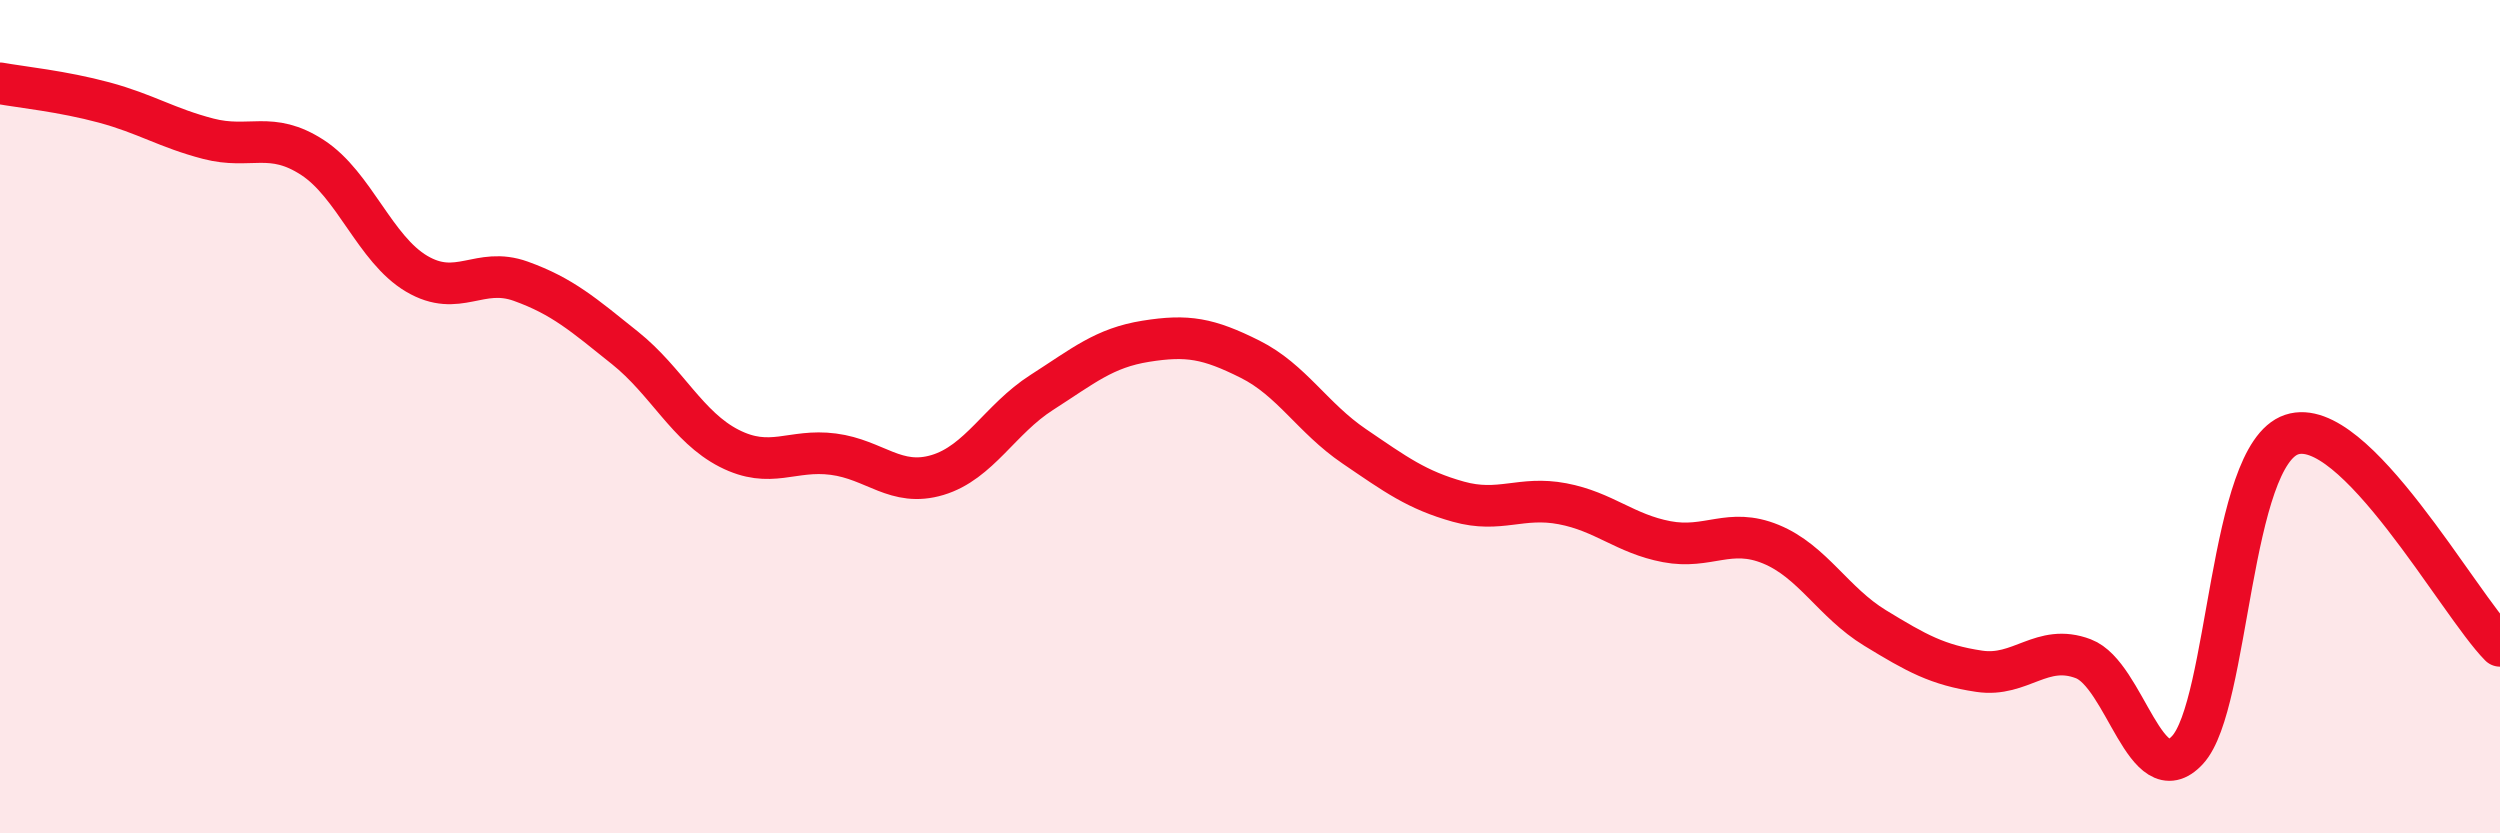
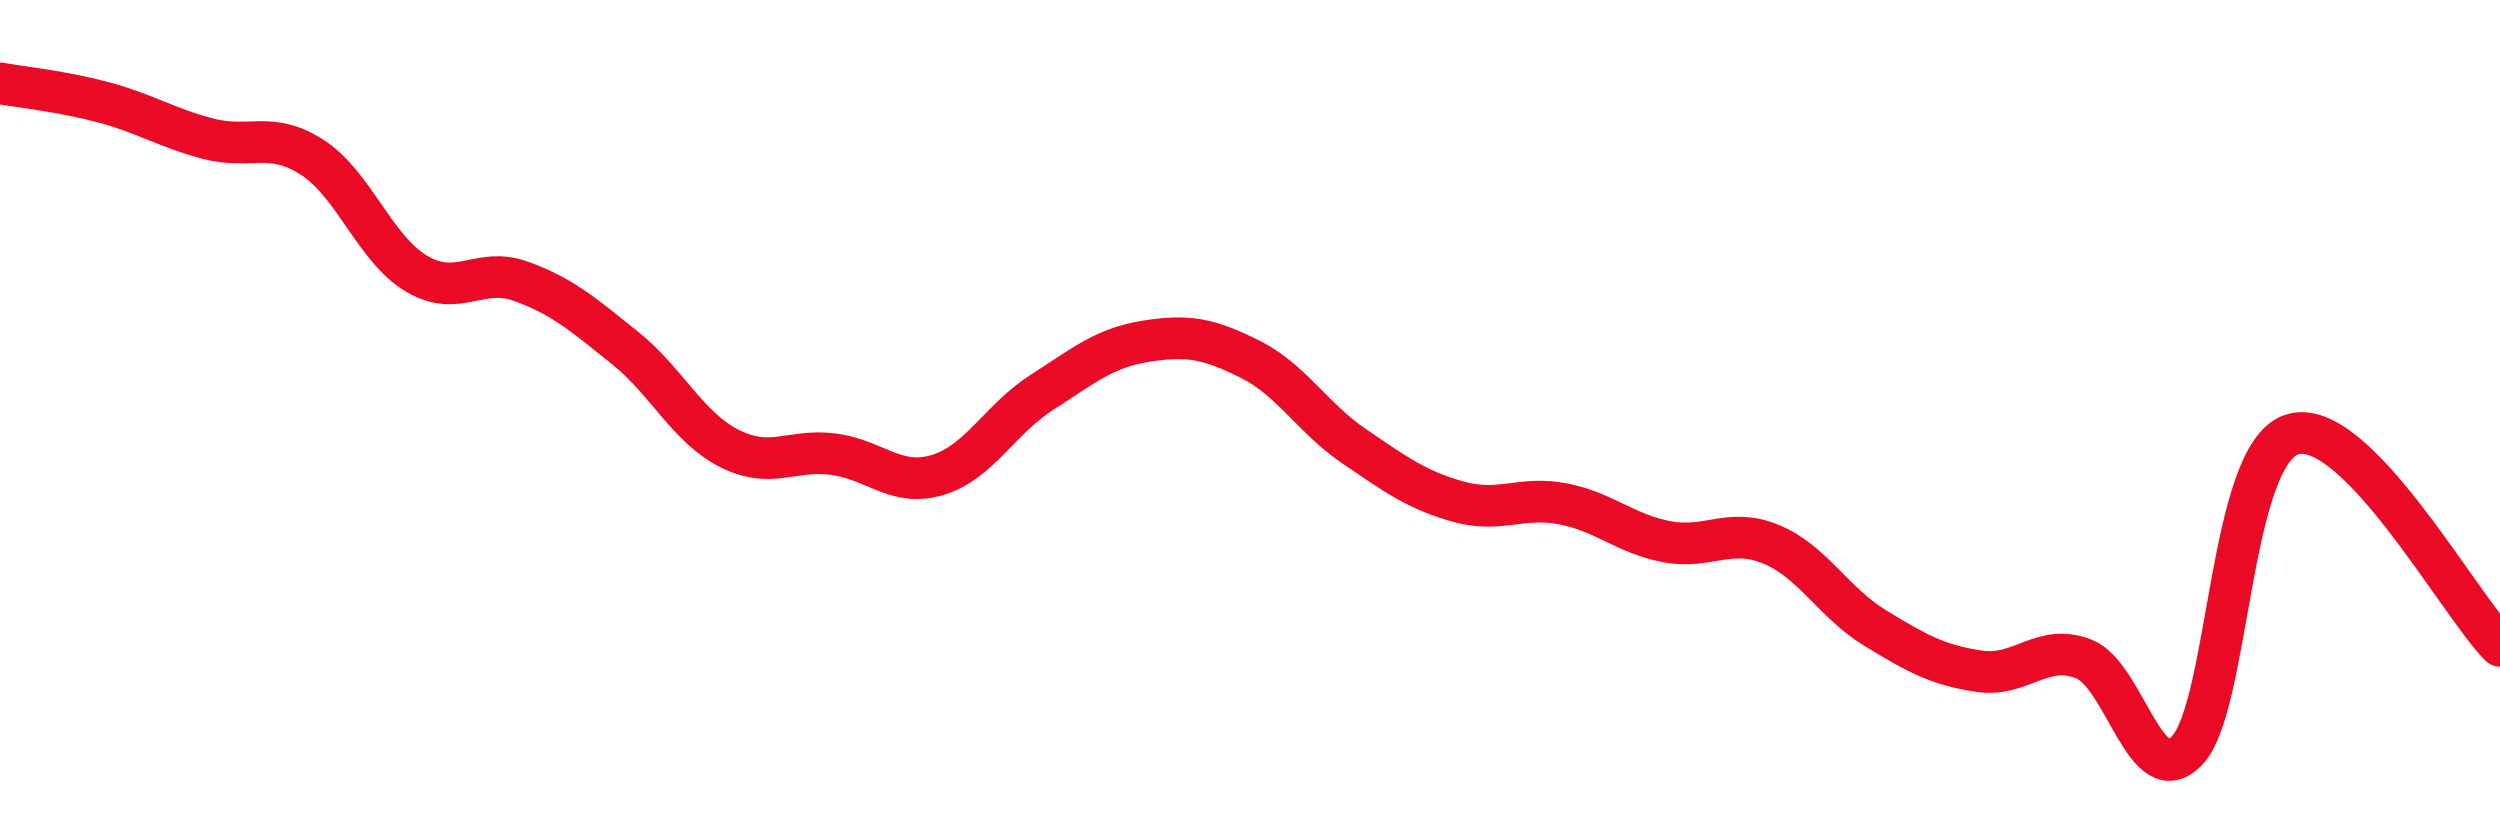
<svg xmlns="http://www.w3.org/2000/svg" width="60" height="20" viewBox="0 0 60 20">
-   <path d="M 0,2 C 0.5,2.09 1.5,2.19 2.5,2.46 C 3.5,2.73 4,3.07 5,3.33 C 6,3.59 6.5,3.13 7.5,3.78 C 8.5,4.43 9,5.98 10,6.57 C 11,7.16 11.5,6.39 12.5,6.75 C 13.5,7.11 14,7.55 15,8.35 C 16,9.15 16.5,10.25 17.5,10.76 C 18.5,11.27 19,10.77 20,10.9 C 21,11.03 21.5,11.7 22.5,11.4 C 23.5,11.1 24,10.06 25,9.42 C 26,8.78 26.5,8.35 27.5,8.19 C 28.5,8.03 29,8.12 30,8.62 C 31,9.12 31.5,10.03 32.5,10.71 C 33.5,11.39 34,11.76 35,12.04 C 36,12.32 36.5,11.9 37.5,12.09 C 38.5,12.28 39,12.81 40,13 C 41,13.19 41.5,12.65 42.5,13.06 C 43.5,13.47 44,14.46 45,15.07 C 46,15.68 46.5,15.96 47.5,16.11 C 48.5,16.26 49,15.43 50,15.81 C 51,16.19 51.5,19.08 52.5,18 C 53.5,16.92 53.5,10.93 55,10.43 C 56.5,9.93 59,14.49 60,15.5L60 20L0 20Z" fill="#EB0A25" opacity="0.1" stroke-linecap="round" stroke-linejoin="round" />
  <path d="M 0,2 C 0.5,2.09 1.5,2.19 2.5,2.46 C 3.5,2.73 4,3.07 5,3.33 C 6,3.59 6.5,3.13 7.5,3.78 C 8.5,4.43 9,5.98 10,6.57 C 11,7.16 11.5,6.39 12.5,6.75 C 13.5,7.11 14,7.55 15,8.35 C 16,9.15 16.5,10.25 17.5,10.76 C 18.5,11.27 19,10.77 20,10.9 C 21,11.03 21.5,11.7 22.5,11.4 C 23.5,11.1 24,10.06 25,9.42 C 26,8.78 26.5,8.35 27.5,8.19 C 28.5,8.03 29,8.12 30,8.62 C 31,9.12 31.5,10.03 32.5,10.71 C 33.5,11.39 34,11.76 35,12.04 C 36,12.32 36.5,11.9 37.5,12.09 C 38.5,12.28 39,12.81 40,13 C 41,13.19 41.5,12.65 42.5,13.06 C 43.5,13.47 44,14.46 45,15.07 C 46,15.68 46.5,15.96 47.5,16.11 C 48.5,16.26 49,15.43 50,15.81 C 51,16.19 51.5,19.08 52.5,18 C 53.5,16.92 53.5,10.93 55,10.43 C 56.5,9.93 59,14.49 60,15.5" stroke="#EB0A25" stroke-width="1" fill="none" stroke-linecap="round" stroke-linejoin="round" />
</svg>